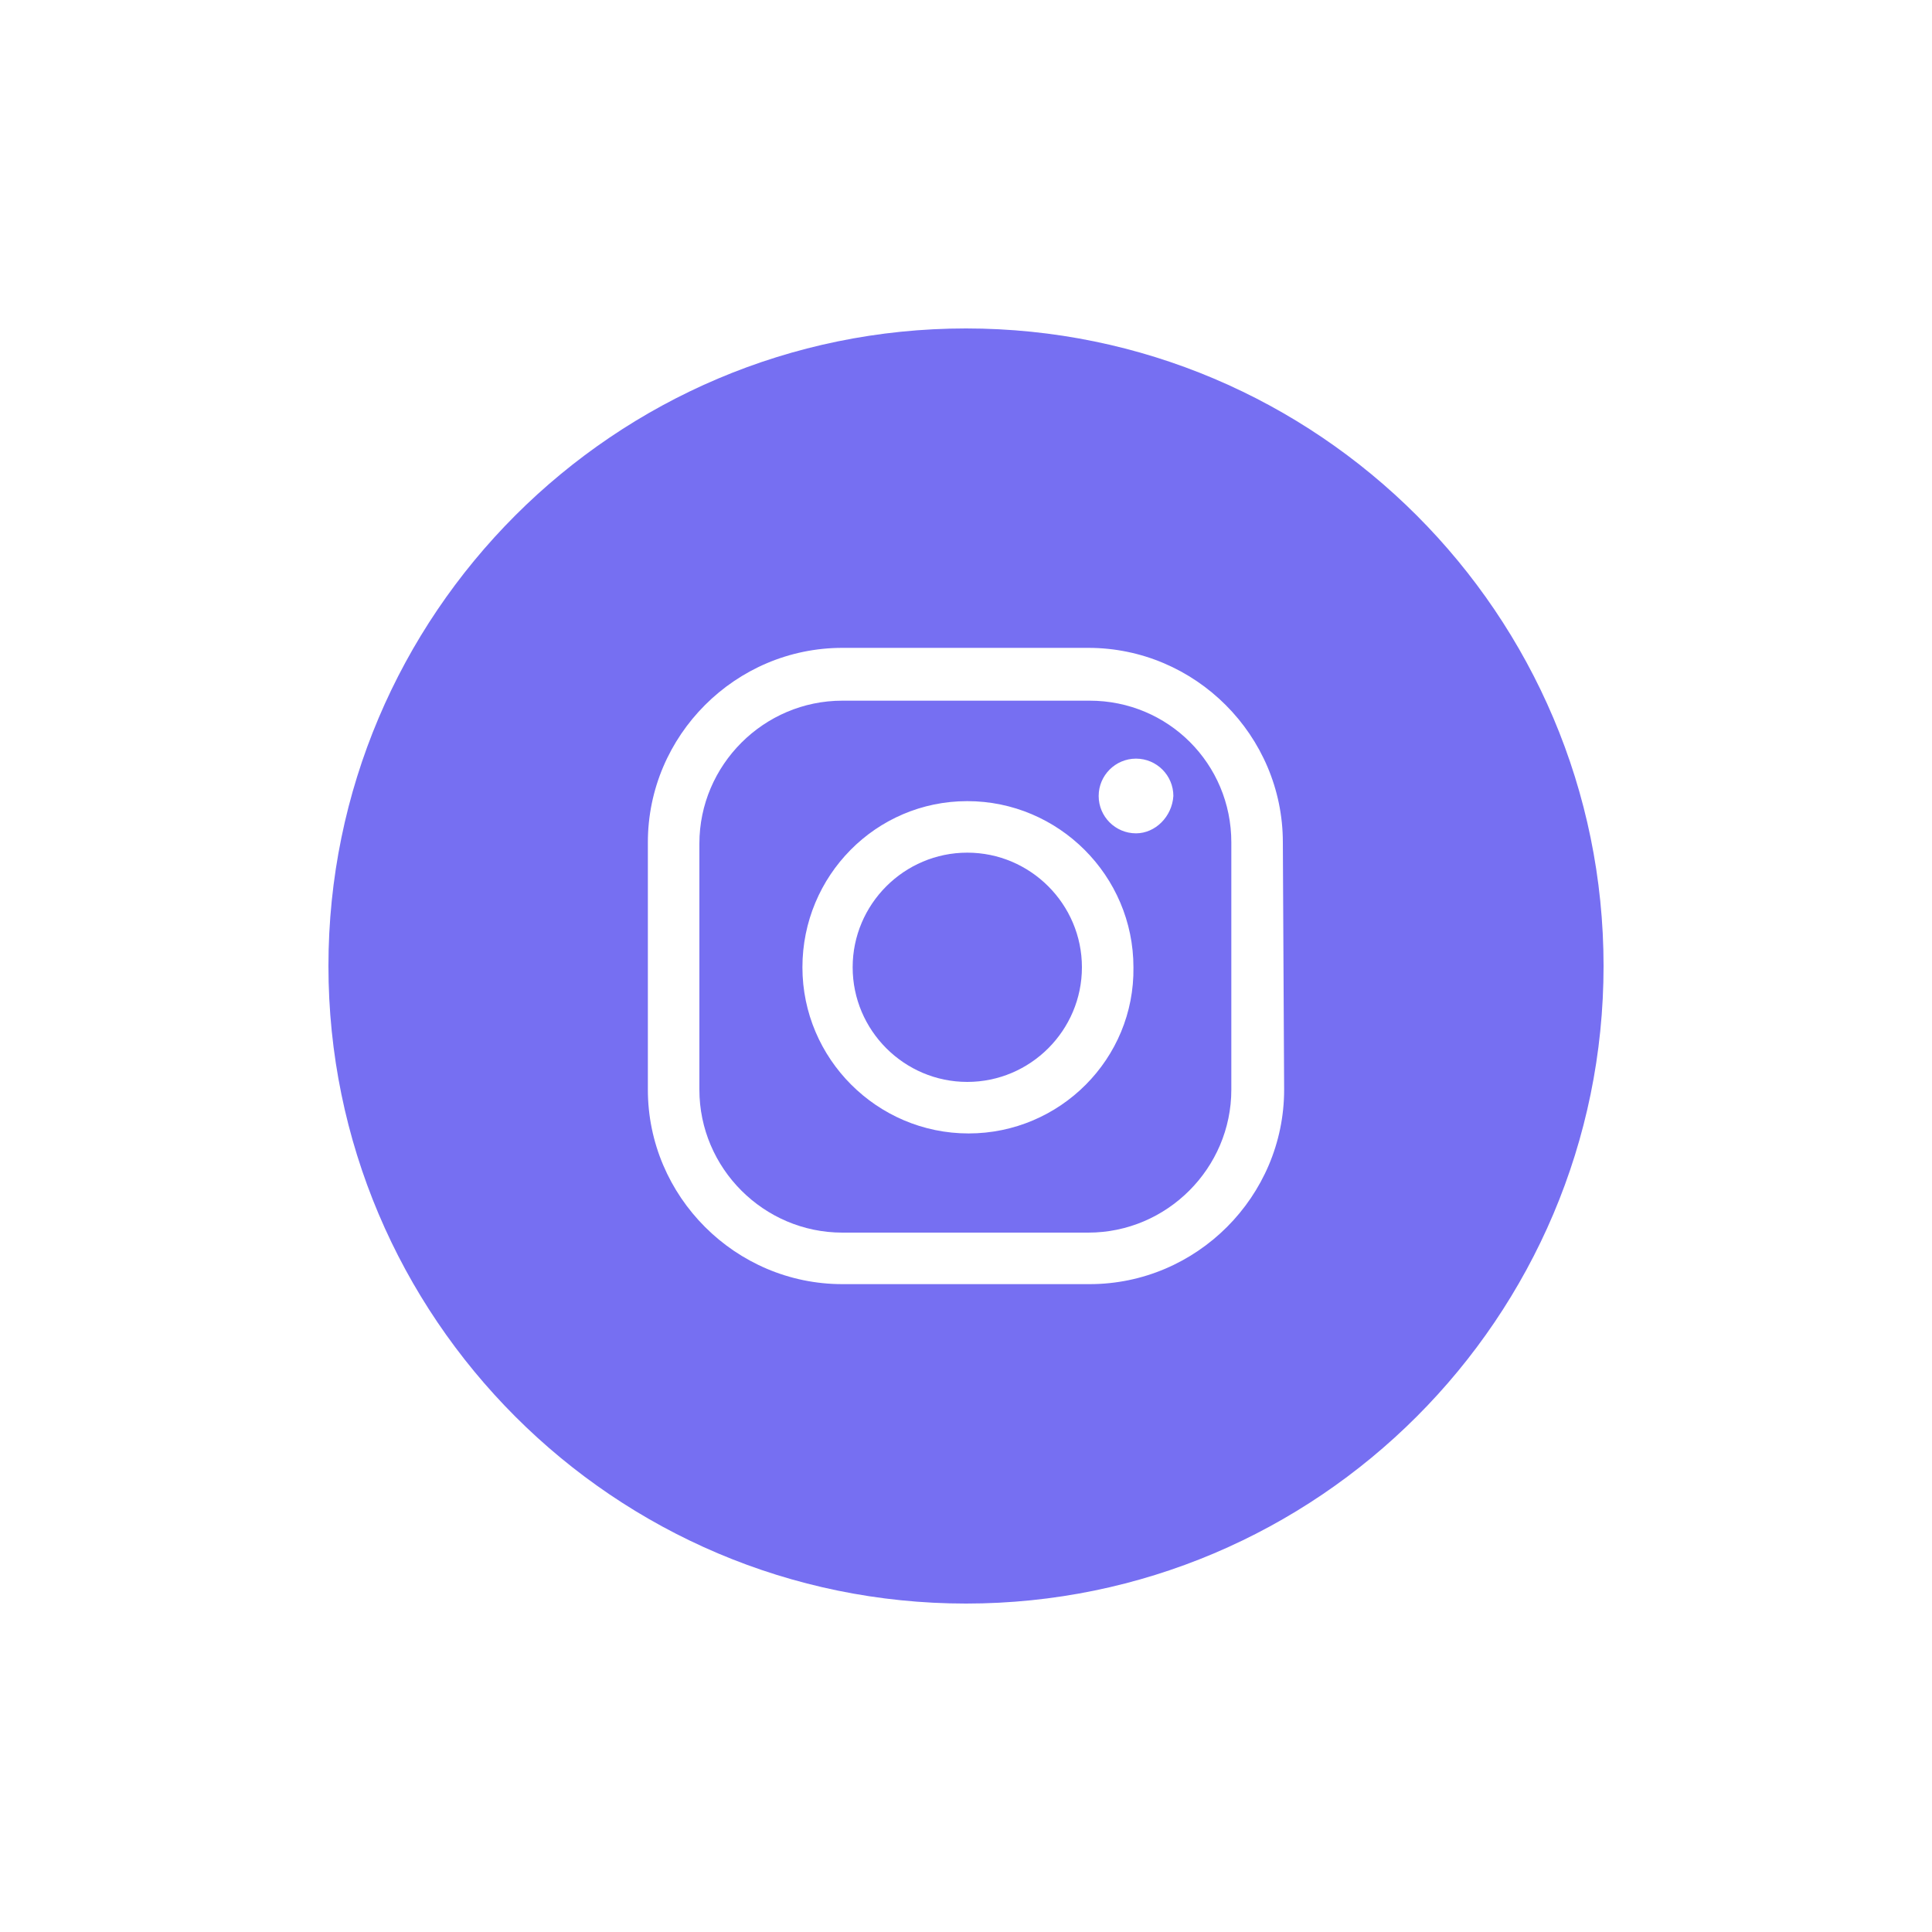
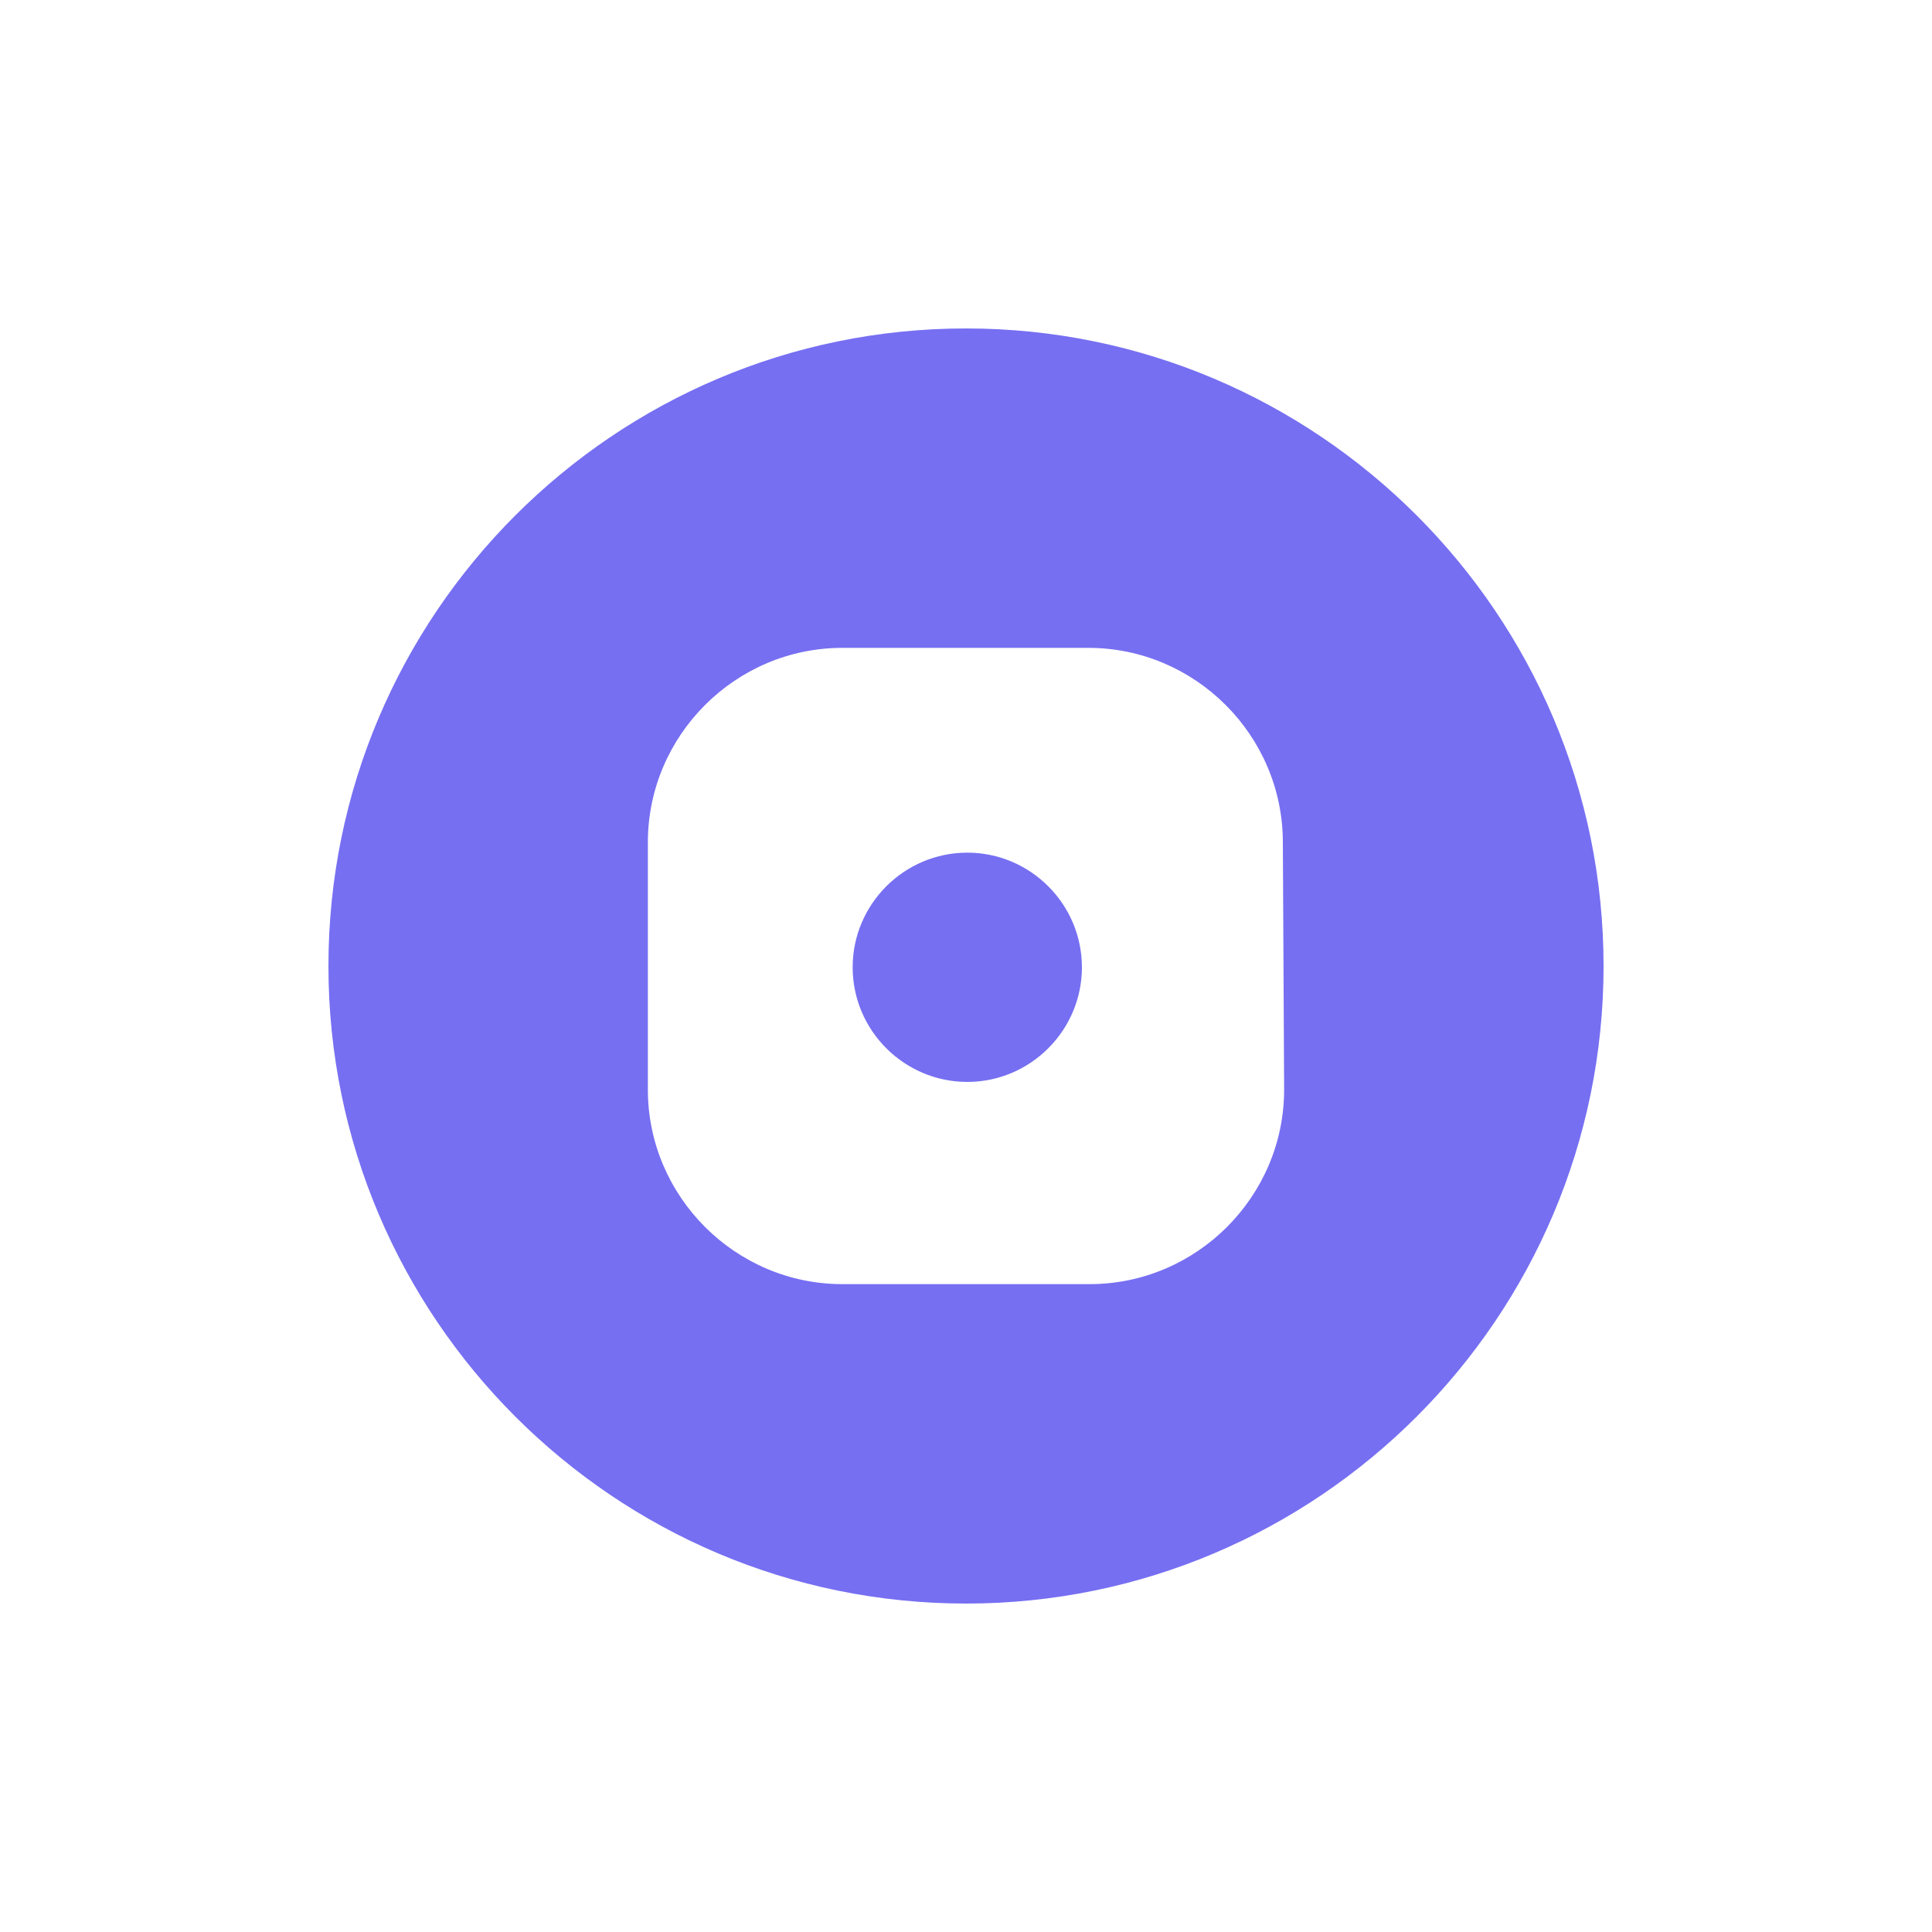
<svg xmlns="http://www.w3.org/2000/svg" version="1.1" id="Camada_1" x="0px" y="0px" viewBox="0 0 150 150" style="enable-background:new 0 0 150 150;" xml:space="preserve">
  <style type="text/css">
	.st0{fill:#766FF2;}
</style>
  <g>
    <path class="st0" d="M75.1,66.2c-4.9,0-8.9,4-8.9,8.9l0,0c0,4.9,4,8.9,8.9,8.9s8.9-4,8.9-8.9S80,66.2,75.1,66.2z" />
-     <path class="st0" d="M84.6,54.4H65.4c-6.1,0-11.1,5-11.1,11.1v19.1c0,6.1,5,11.1,11.1,11.1h19.1c6.1,0,11.1-5,11.1-11.1V65.4   C95.6,59.3,90.7,54.4,84.6,54.4z M75.2,88c-7.1,0-12.9-5.8-12.9-12.9S68,62.2,75.1,62.2l0,0C82.2,62.2,88,68,88,75.1   C88.1,82.2,82.3,88,75.2,88z M88.2,64.7c-1.6,0-2.9-1.3-2.9-2.9c0-1.6,1.3-2.9,2.9-2.9s2.9,1.3,2.9,2.9   C91,63.4,89.7,64.7,88.2,64.7z" />
    <path class="st0" d="M75,25.5c-27.3,0-49.5,22.2-49.5,49.5s22.2,49.5,49.5,49.5s49.5-22.2,49.5-49.5S102.3,25.5,75,25.5z    M99.7,84.6c0,8.3-6.8,15.1-15.1,15.1H65.4c-8.3,0-15.1-6.8-15.1-15.1V65.4c0-8.3,6.8-15.1,15.1-15.1h19.1   c8.3,0,15.1,6.8,15.1,15.1L99.7,84.6L99.7,84.6z" />
  </g>
</svg>